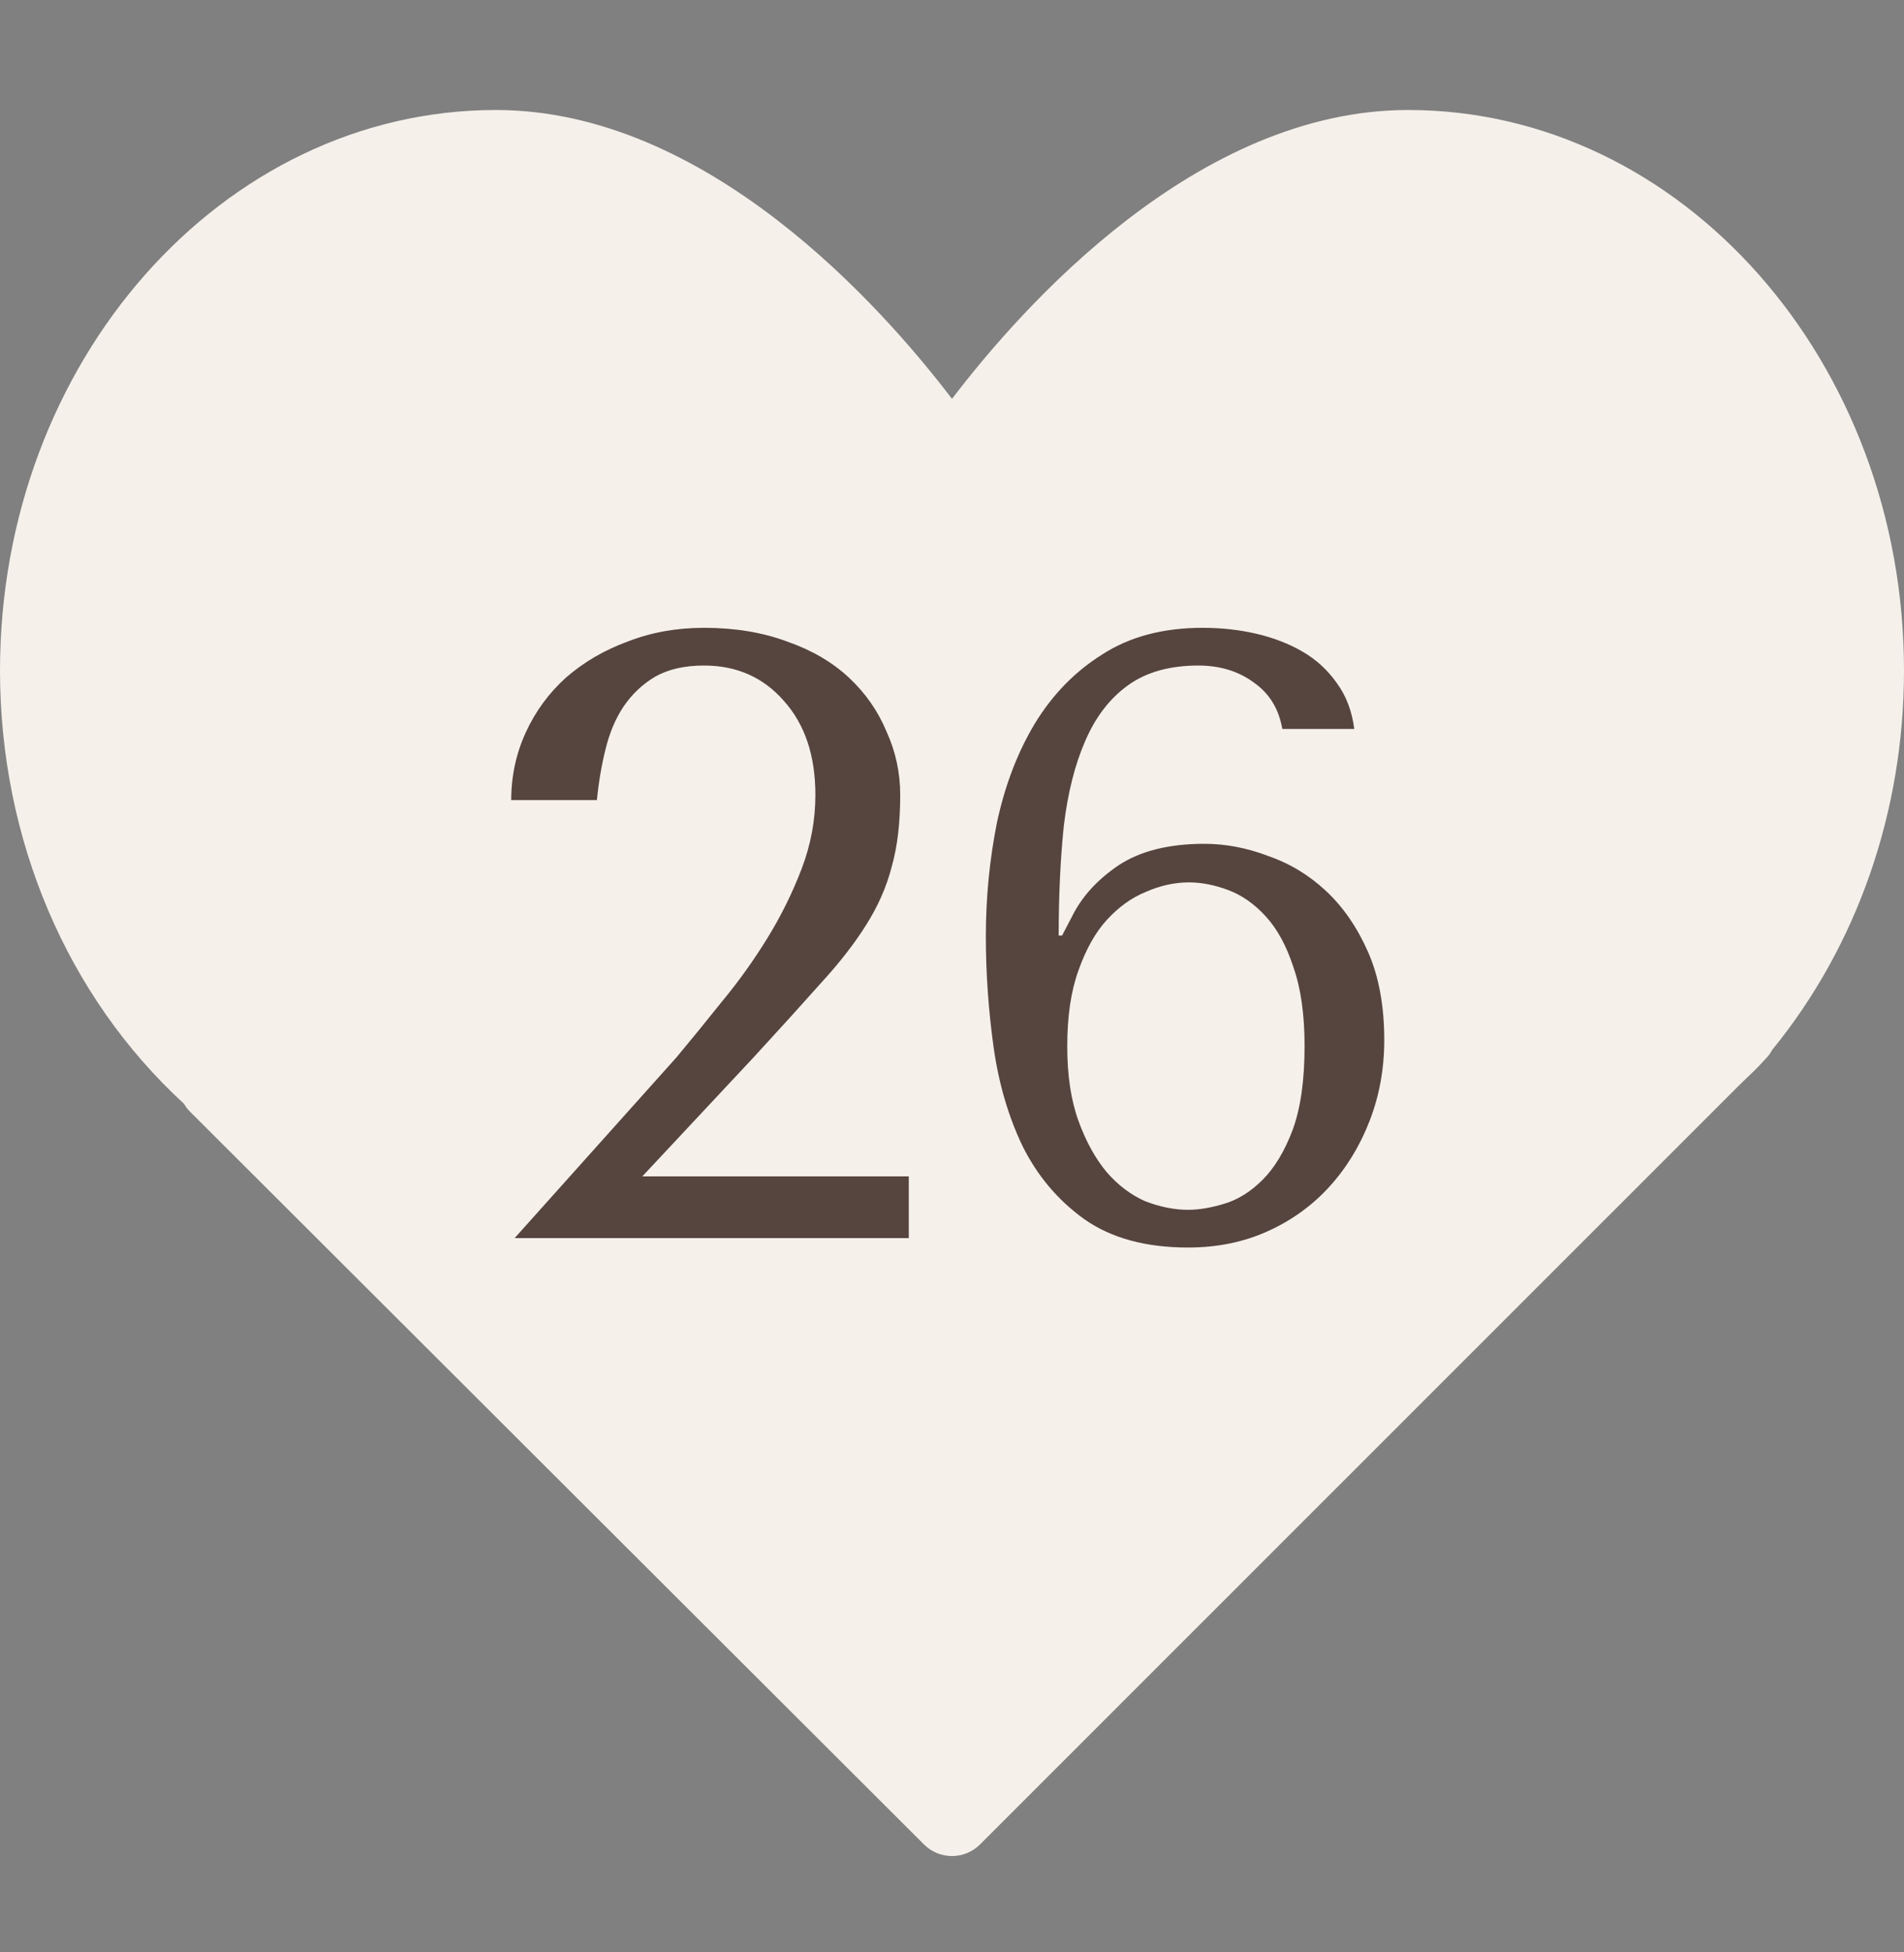
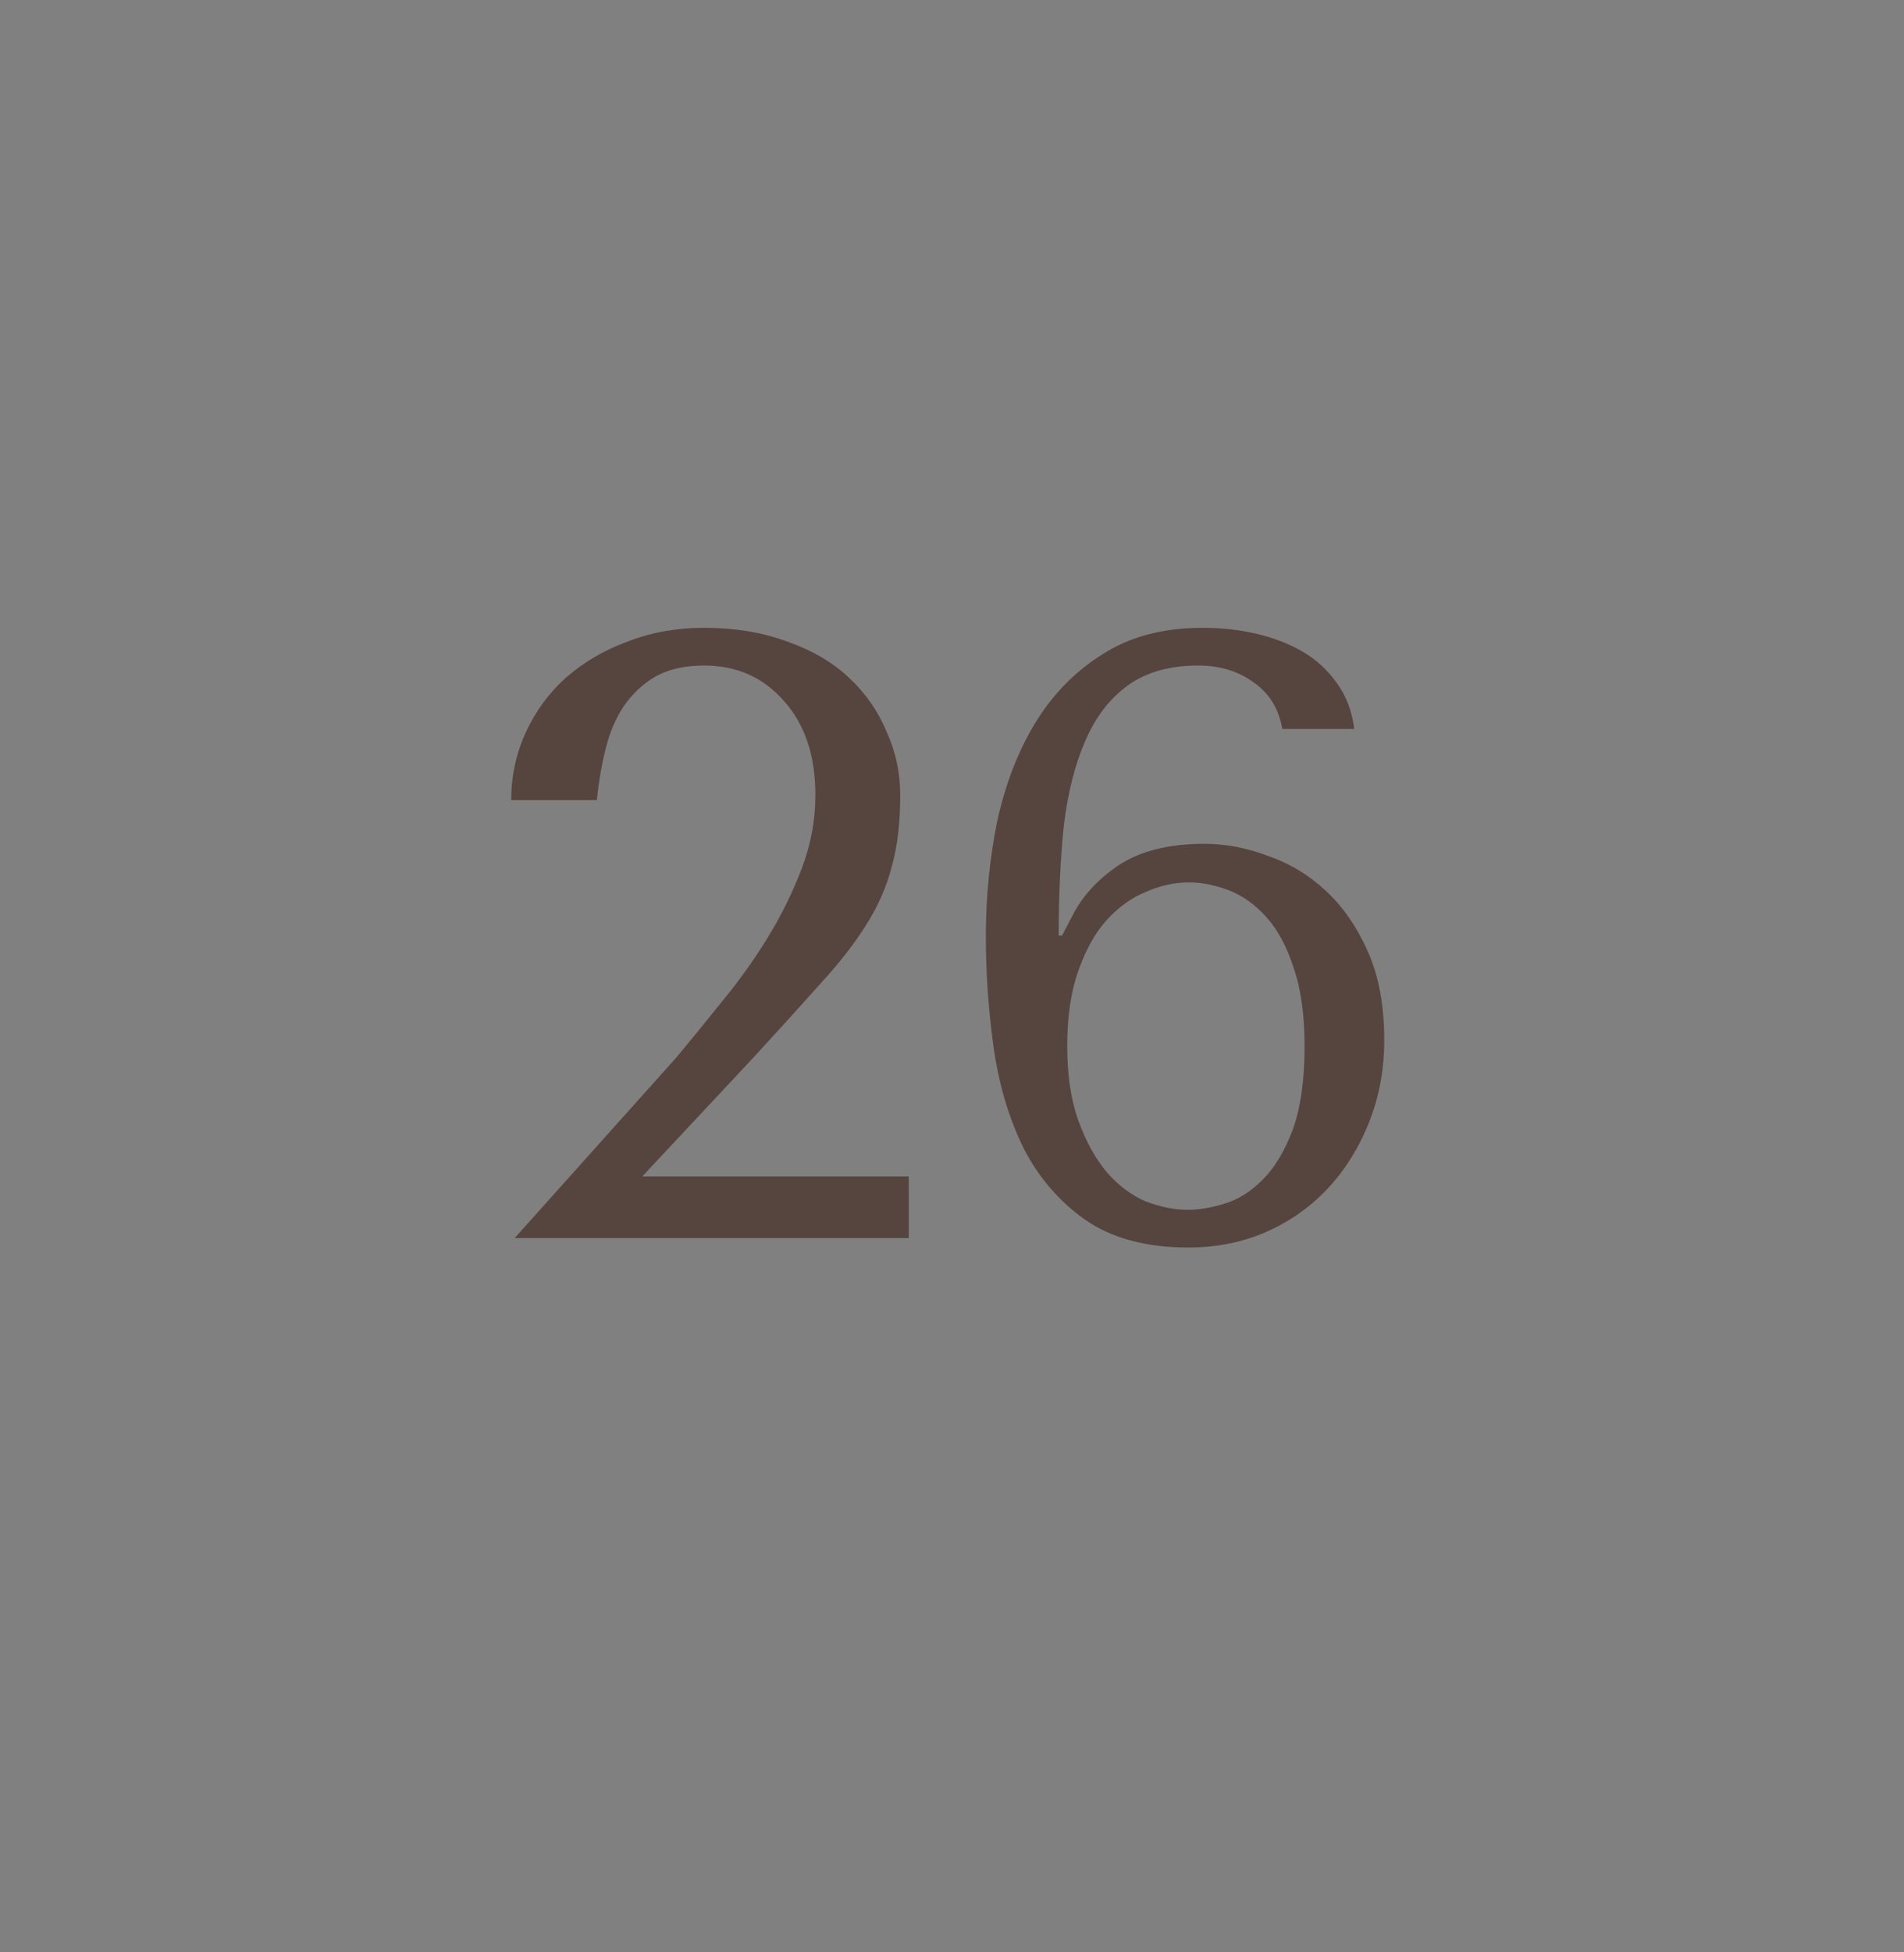
<svg xmlns="http://www.w3.org/2000/svg" width="40" height="41" viewBox="0 0 40 41" fill="none">
  <rect x="0" y="0" width="40" height="41" fill="#808080" stroke="none" />
-   <path d="M29.583 2.31C25.146 2.31 21.482 6.431 20 8.376C18.518 6.431 14.854 2.31 10.417 2.31C4.673 2.31 0 7.591 0 14.081C0 17.622 1.405 20.922 3.866 23.18C3.901 23.242 3.945 23.299 3.997 23.35L19.412 38.734C19.574 38.896 19.787 38.977 20 38.977C20.213 38.977 20.426 38.896 20.589 38.733L36.517 22.811L36.681 22.651C36.812 22.528 36.94 22.404 37.084 22.244C37.144 22.185 37.194 22.118 37.232 22.046C39.019 19.858 40 17.037 40 14.081C40 7.591 35.327 2.31 29.583 2.31Z" fill="url(#paint0_linear_150_459)" />
  <path d="M19.092 26H10.812L14.214 22.202C14.514 21.842 14.832 21.452 15.168 21.032C15.516 20.612 15.834 20.168 16.122 19.7C16.41 19.232 16.65 18.746 16.842 18.242C17.034 17.738 17.13 17.222 17.13 16.694C17.13 15.866 16.908 15.206 16.464 14.714C16.032 14.222 15.474 13.976 14.79 13.976C14.382 13.976 14.04 14.054 13.764 14.21C13.5 14.366 13.278 14.576 13.098 14.84C12.93 15.092 12.804 15.392 12.72 15.74C12.636 16.076 12.576 16.43 12.54 16.802H10.74C10.74 16.298 10.842 15.824 11.046 15.38C11.25 14.936 11.532 14.552 11.892 14.228C12.264 13.904 12.696 13.652 13.188 13.472C13.68 13.28 14.214 13.184 14.79 13.184C15.438 13.184 16.02 13.28 16.536 13.472C17.052 13.652 17.484 13.904 17.832 14.228C18.18 14.552 18.444 14.93 18.624 15.362C18.816 15.782 18.912 16.226 18.912 16.694C18.912 17.282 18.852 17.786 18.732 18.206C18.624 18.626 18.444 19.034 18.192 19.43C17.952 19.814 17.634 20.222 17.238 20.654C16.854 21.086 16.386 21.602 15.834 22.202L13.494 24.704H19.092V26ZM28.451 15.308H26.939C26.867 14.888 26.669 14.564 26.345 14.336C26.021 14.096 25.631 13.976 25.175 13.976C24.575 13.976 24.083 14.114 23.699 14.39C23.315 14.666 23.015 15.056 22.799 15.56C22.583 16.052 22.433 16.646 22.349 17.342C22.277 18.038 22.241 18.806 22.241 19.646H22.313L22.529 19.232C22.733 18.824 23.057 18.47 23.501 18.17C23.957 17.87 24.557 17.72 25.301 17.72C25.745 17.72 26.189 17.804 26.633 17.972C27.089 18.128 27.497 18.374 27.857 18.71C28.217 19.046 28.511 19.472 28.739 19.988C28.967 20.504 29.081 21.122 29.081 21.842C29.081 22.442 28.979 23.006 28.775 23.534C28.571 24.062 28.289 24.524 27.929 24.92C27.569 25.316 27.137 25.628 26.633 25.856C26.129 26.084 25.571 26.198 24.959 26.198C24.071 26.198 23.345 26 22.781 25.604C22.229 25.208 21.797 24.698 21.485 24.074C21.185 23.45 20.981 22.754 20.873 21.986C20.765 21.206 20.711 20.432 20.711 19.664C20.711 18.848 20.789 18.05 20.945 17.27C21.113 16.49 21.377 15.8 21.737 15.2C22.109 14.588 22.583 14.102 23.159 13.742C23.735 13.37 24.437 13.184 25.265 13.184C25.661 13.184 26.039 13.226 26.399 13.31C26.759 13.394 27.083 13.52 27.371 13.688C27.659 13.856 27.899 14.078 28.091 14.354C28.283 14.618 28.403 14.936 28.451 15.308ZM22.421 21.968C22.421 22.58 22.499 23.102 22.655 23.534C22.811 23.966 23.009 24.326 23.249 24.614C23.489 24.89 23.759 25.094 24.059 25.226C24.371 25.346 24.671 25.406 24.959 25.406C25.187 25.406 25.439 25.364 25.715 25.28C26.003 25.196 26.273 25.028 26.525 24.776C26.777 24.524 26.987 24.176 27.155 23.732C27.323 23.276 27.407 22.688 27.407 21.968C27.407 21.308 27.329 20.756 27.173 20.312C27.029 19.868 26.837 19.514 26.597 19.25C26.357 18.986 26.093 18.8 25.805 18.692C25.517 18.584 25.241 18.53 24.977 18.53C24.677 18.53 24.377 18.596 24.077 18.728C23.777 18.848 23.501 19.046 23.249 19.322C23.009 19.586 22.811 19.94 22.655 20.384C22.499 20.816 22.421 21.344 22.421 21.968Z" fill="#56443F" />
  <defs>
    <linearGradient id="paint0_linear_150_459" x1="20" y1="2.31" x2="20" y2="38.977" gradientUnits="userSpaceOnUse">
      <stop stop-color="#F5F0EA" />
      <stop offset="1" stop-color="#F5F0EA" />
    </linearGradient>
  </defs>
</svg>